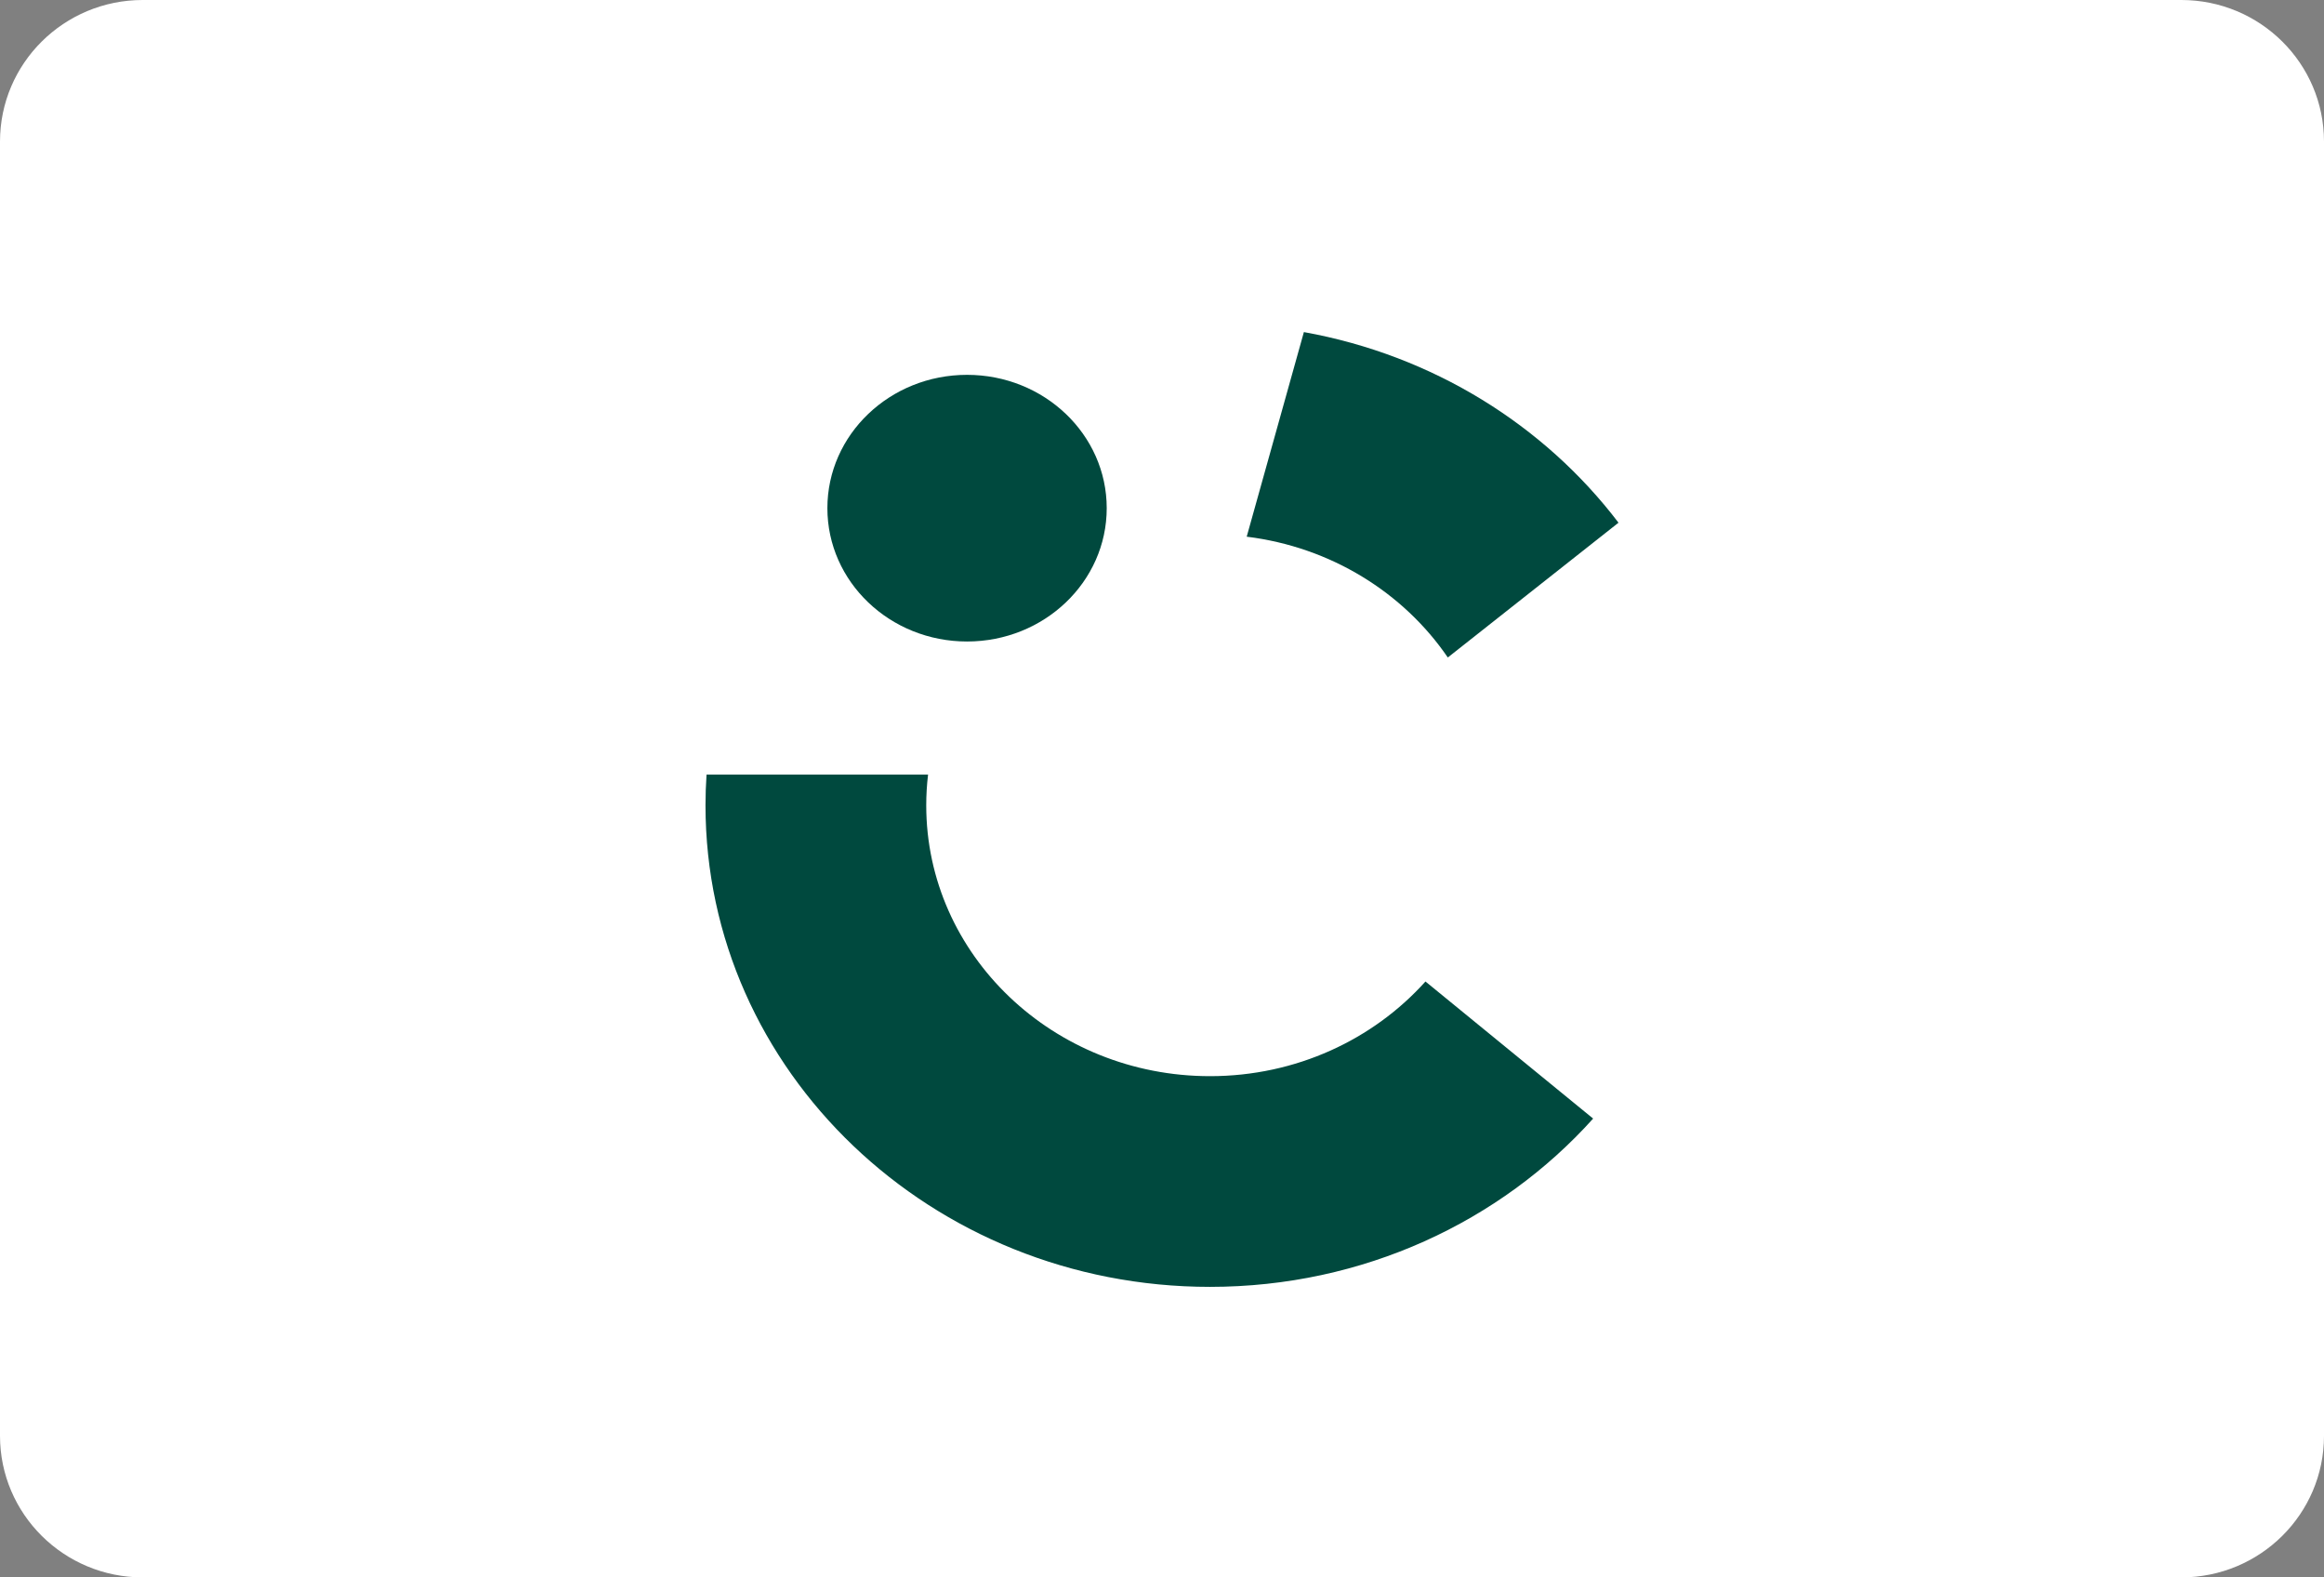
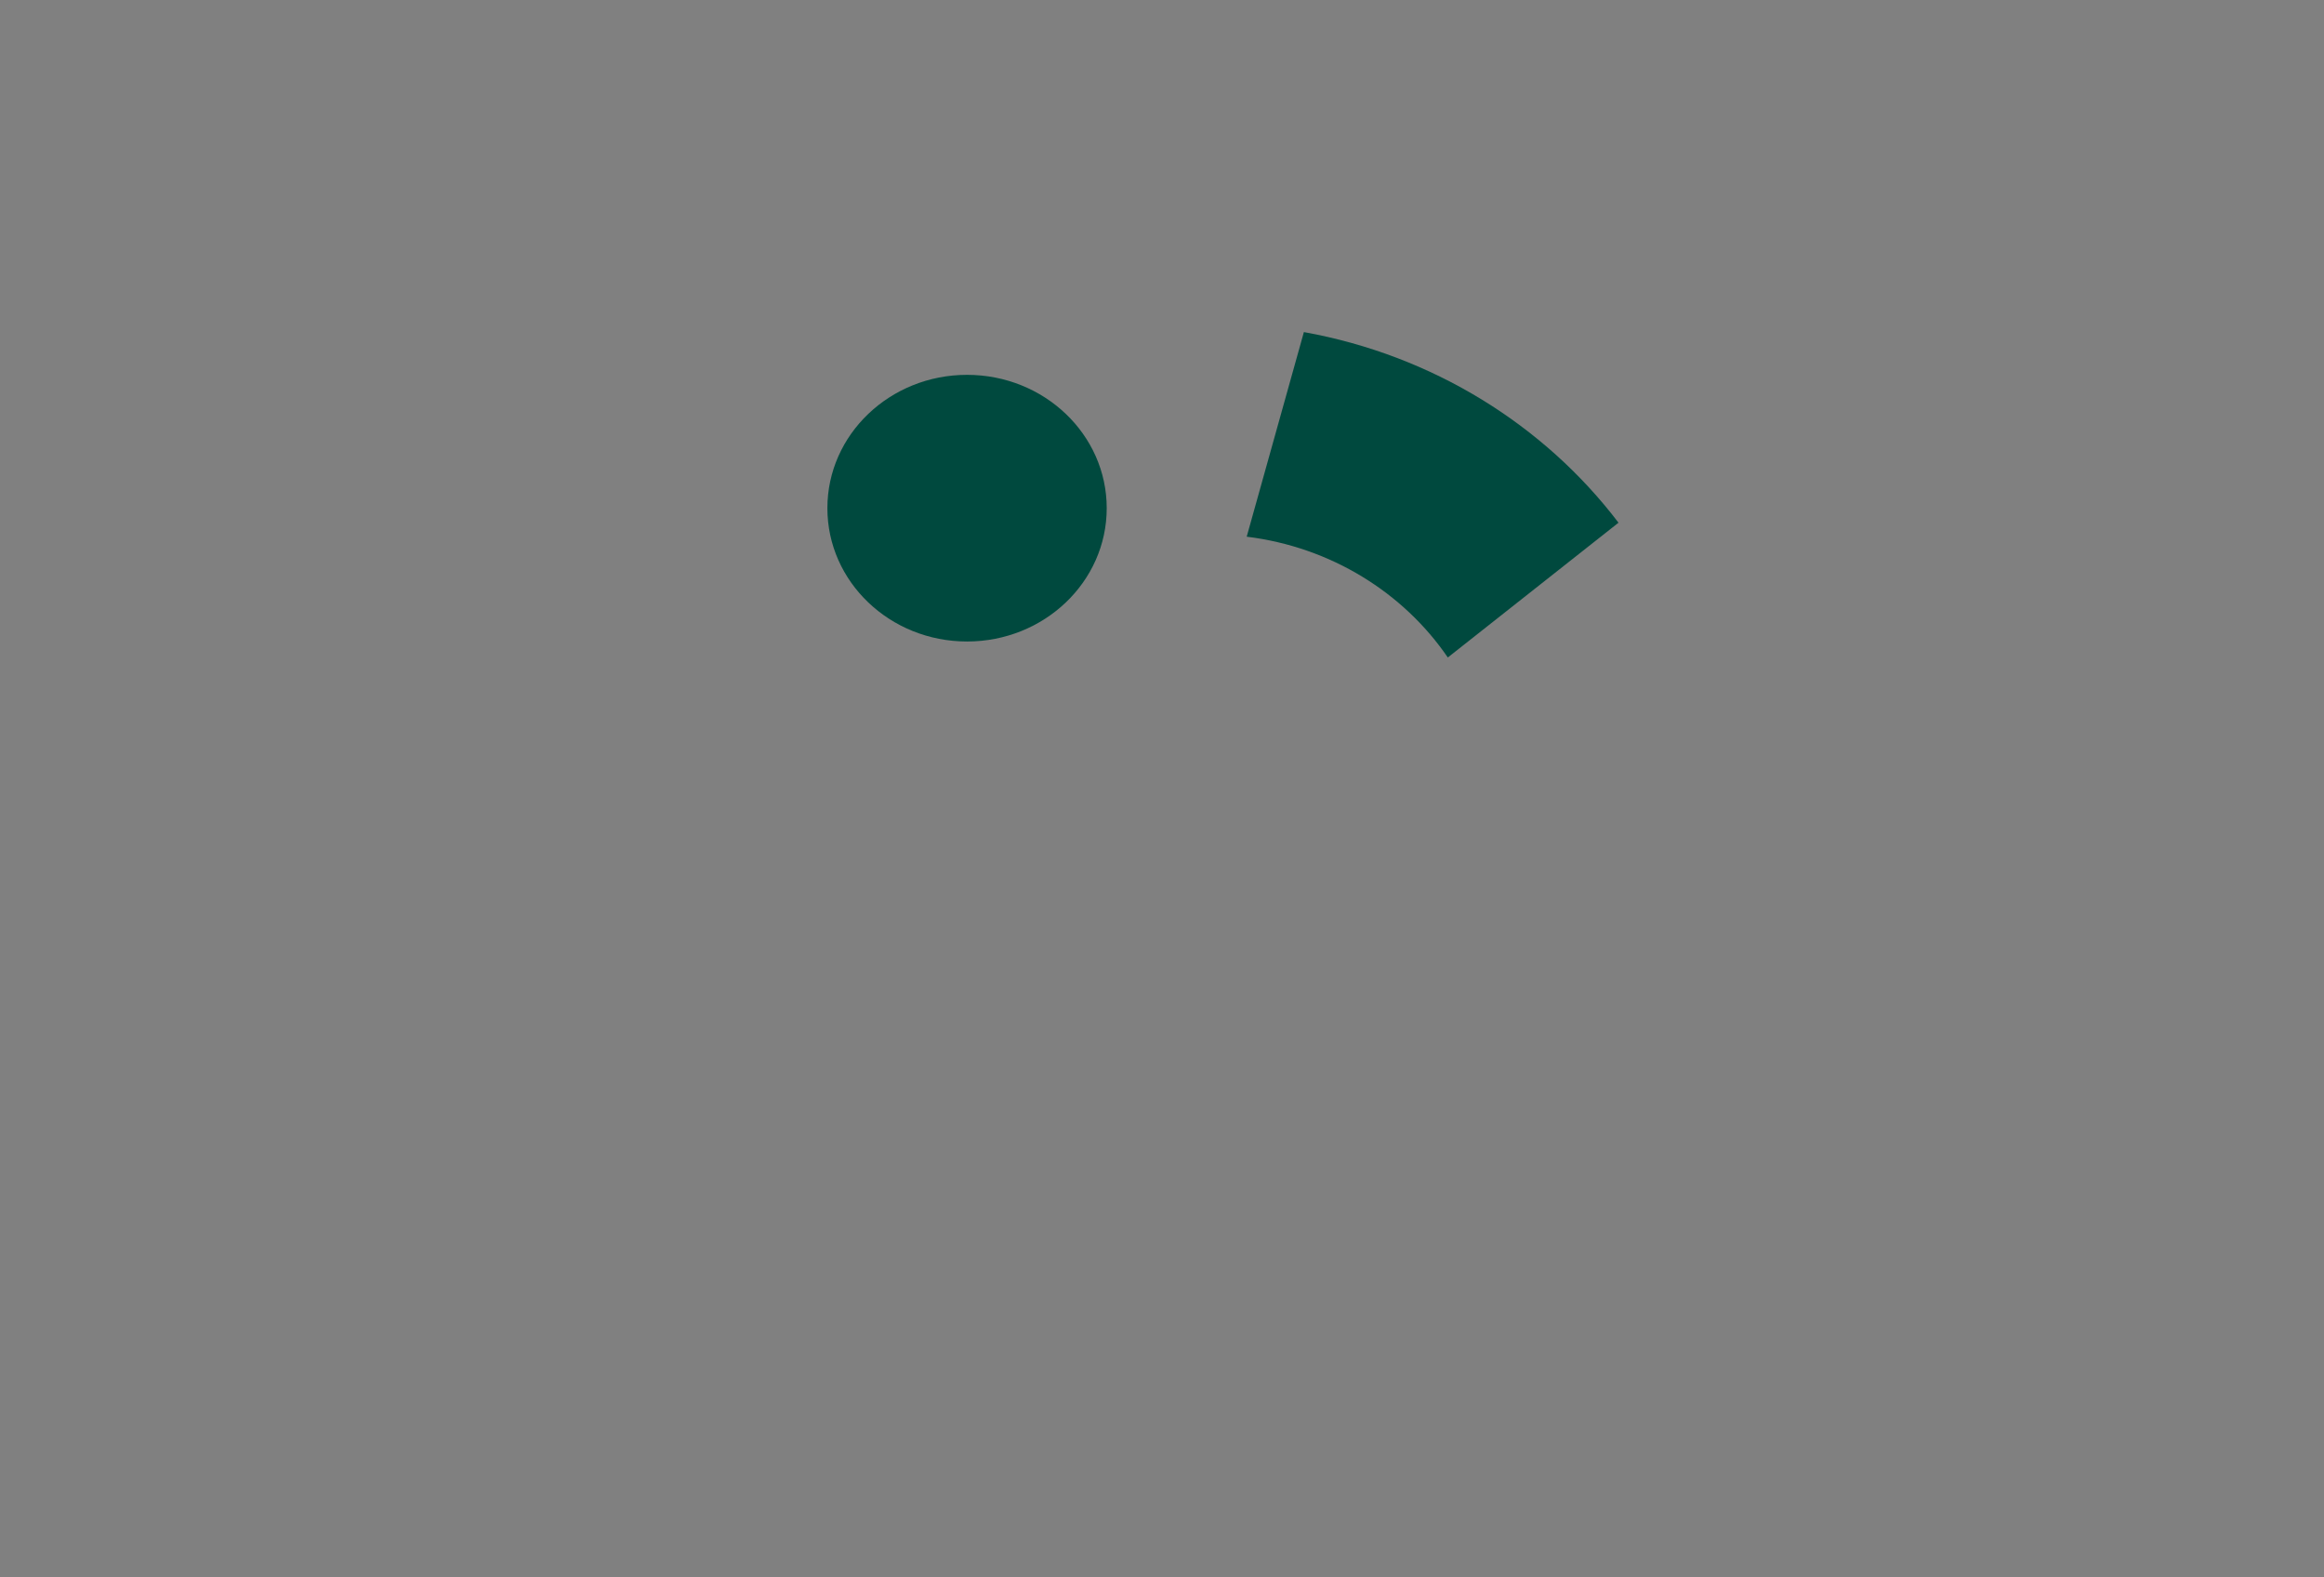
<svg xmlns="http://www.w3.org/2000/svg" width="56" height="38" viewBox="0 0 56 38" fill="none">
  <rect x="0" y="0" width="56" height="38" fill="#808080" stroke="none" />
-   <path d="M52.561 0H3.439C1.54 0 0 1.527 0 3.41V34.59C0 36.473 1.54 38 3.439 38H52.561C54.461 38 56 36.473 56 34.59V3.41C56 1.527 54.461 0 52.561 0Z" fill="white" />
  <g clip-path="url(#clip0_222_246)">
    <path d="M23.302 15.454C25.161 15.454 26.668 14.016 26.668 12.242C26.668 10.468 25.161 9.03 23.302 9.03C21.444 9.03 19.937 10.468 19.937 12.242C19.937 14.016 21.444 15.454 23.302 15.454Z" fill="#00493E" />
    <path d="M31.419 8L30.041 12.929C32.07 13.179 33.819 14.277 34.887 15.839L39 12.592C37.213 10.242 34.524 8.558 31.419 8Z" fill="#00493E" />
-     <path d="M34.349 23.644C33.095 25.04 31.234 25.925 29.157 25.925C25.38 25.925 22.319 23.003 22.319 19.4C22.319 19.15 22.334 18.904 22.363 18.661H17.025C17.009 18.905 17 19.152 17 19.4C17 25.807 22.443 31.001 29.157 31.001C32.85 31.001 36.159 29.428 38.389 26.947L34.349 23.645V23.644Z" fill="#00493E" />
  </g>
  <defs>
    <clipPath id="clip0_222_246">
      <rect width="22" height="23" fill="white" transform="translate(17 8)" />
    </clipPath>
  </defs>
</svg>